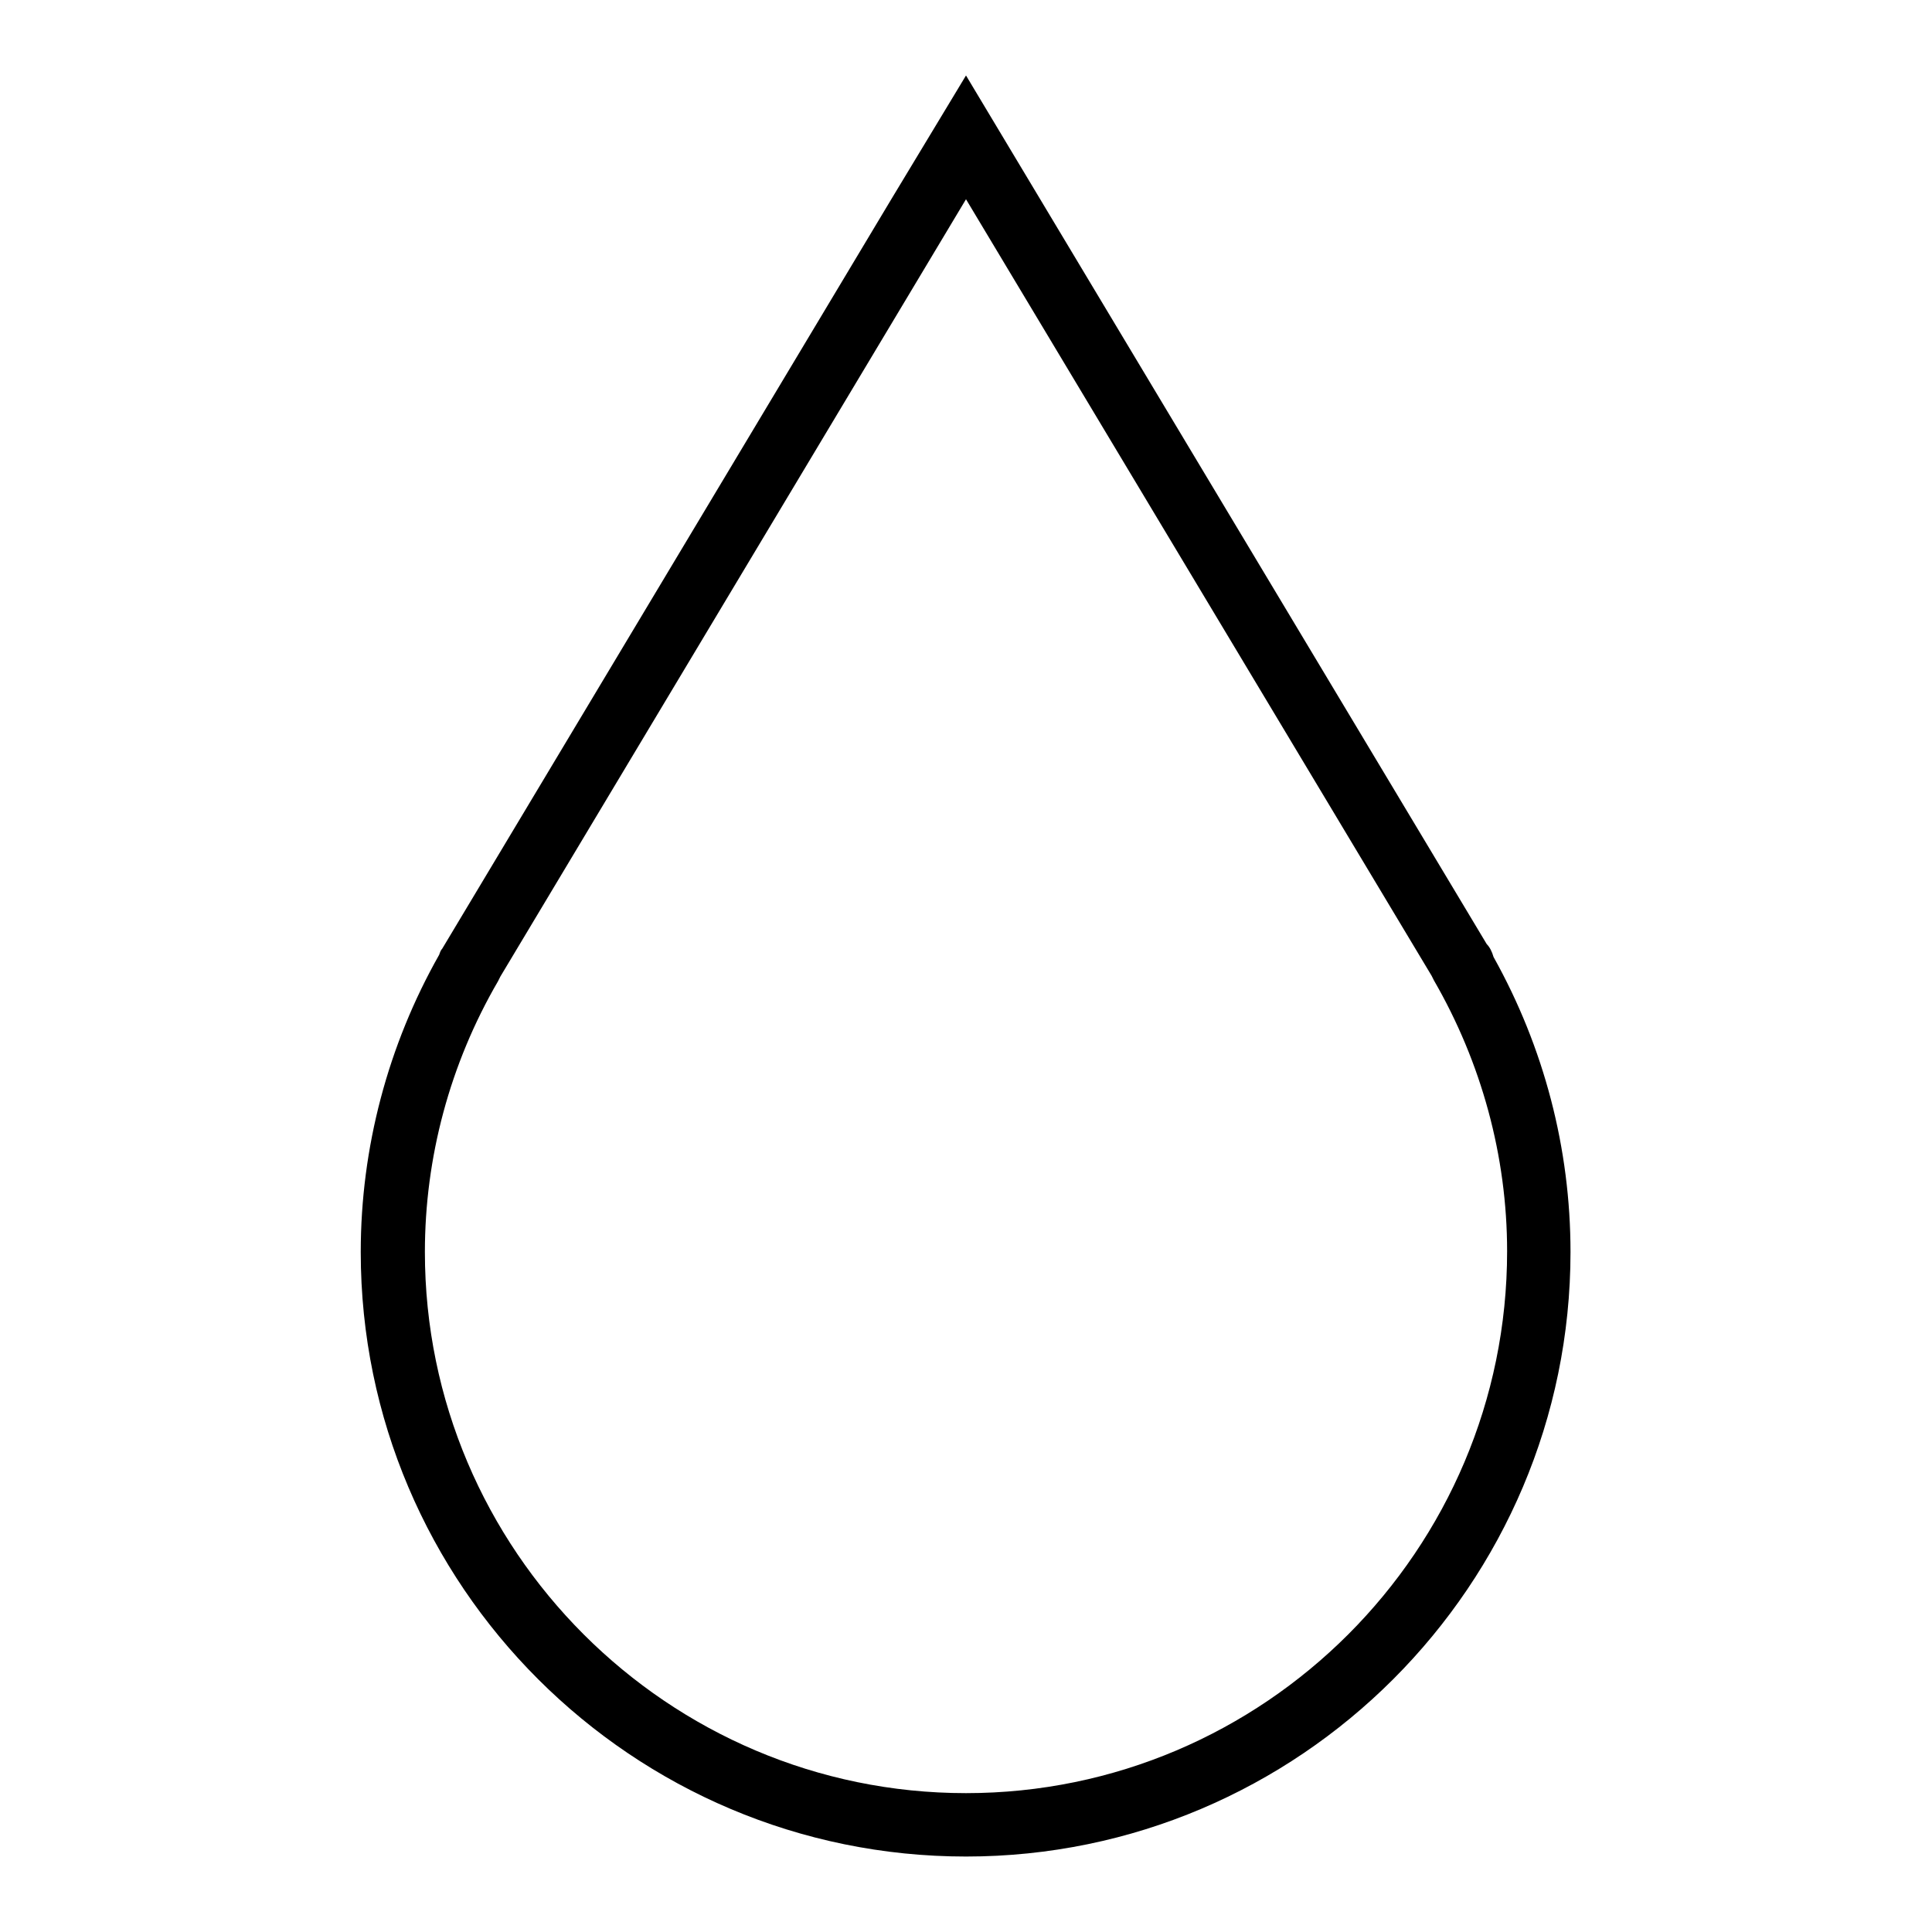
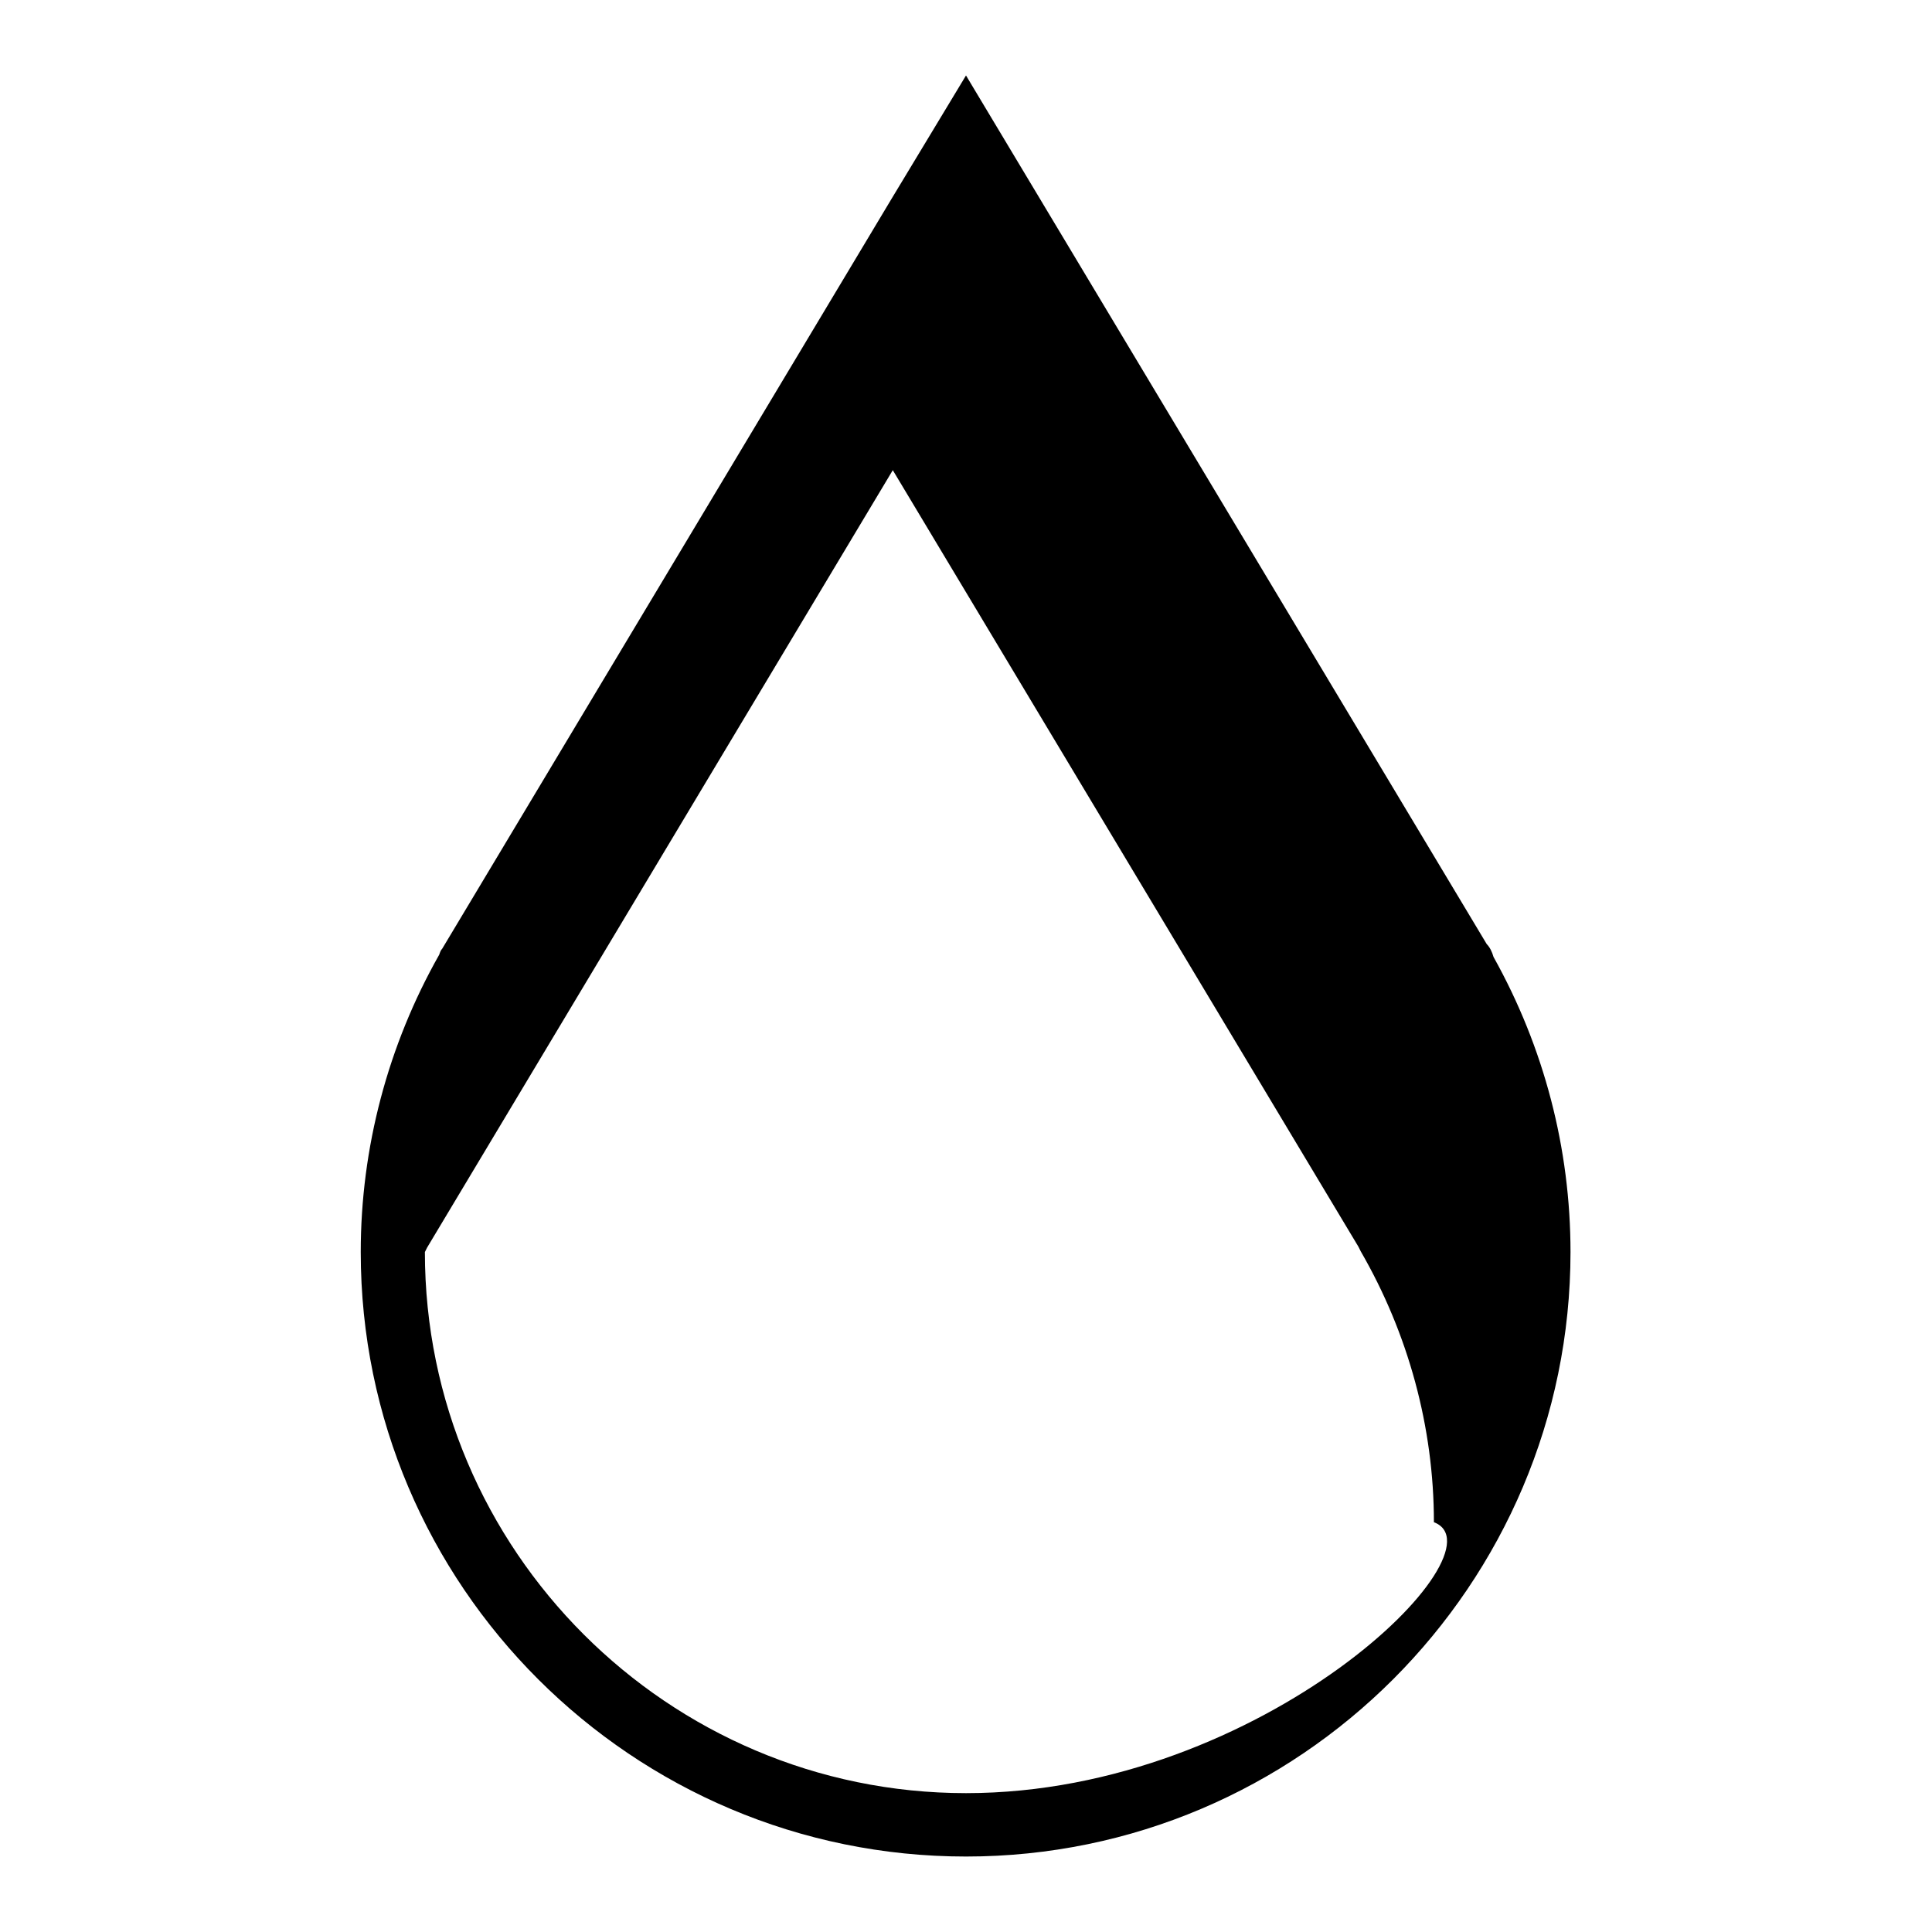
<svg xmlns="http://www.w3.org/2000/svg" version="1.1" x="0px" y="0px" viewBox="0 0 256 256" enable-background="new 0 0 256 256" xml:space="preserve">
  <g>
-     <path fill="#000000" d="M197.9,126.8c-0.2-0.7-0.5-1.3-0.9-1.7L128,10l-9.9,16.4h0l-59.5,99.3c-0.2,0.2-0.3,0.5-0.4,0.8 c-6.8,12-10.4,25.6-10.4,39.4c0,44.2,36,80.1,80.2,80.1s80.1-36,80.1-80.1C208.1,152.2,204.6,138.8,197.9,126.8z M128,237.6 c-39.5,0-71.7-32.2-71.7-71.7c0-12.5,3.3-24.9,9.7-35.9c0.1-0.2,0.2-0.4,0.3-0.6l61.7-103l61.7,102.9c0.1,0.2,0.2,0.4,0.3,0.6 c6.3,10.9,9.7,23.3,9.7,35.9C199.7,205.4,167.5,237.6,128,237.6L128,237.6z" />
+     <path fill="#000000" d="M197.9,126.8c-0.2-0.7-0.5-1.3-0.9-1.7L128,10l-9.9,16.4h0l-59.5,99.3c-0.2,0.2-0.3,0.5-0.4,0.8 c-6.8,12-10.4,25.6-10.4,39.4c0,44.2,36,80.1,80.2,80.1s80.1-36,80.1-80.1C208.1,152.2,204.6,138.8,197.9,126.8z M128,237.6 c-39.5,0-71.7-32.2-71.7-71.7c0.1-0.2,0.2-0.4,0.3-0.6l61.7-103l61.7,102.9c0.1,0.2,0.2,0.4,0.3,0.6 c6.3,10.9,9.7,23.3,9.7,35.9C199.7,205.4,167.5,237.6,128,237.6L128,237.6z" />
  </g>
</svg>